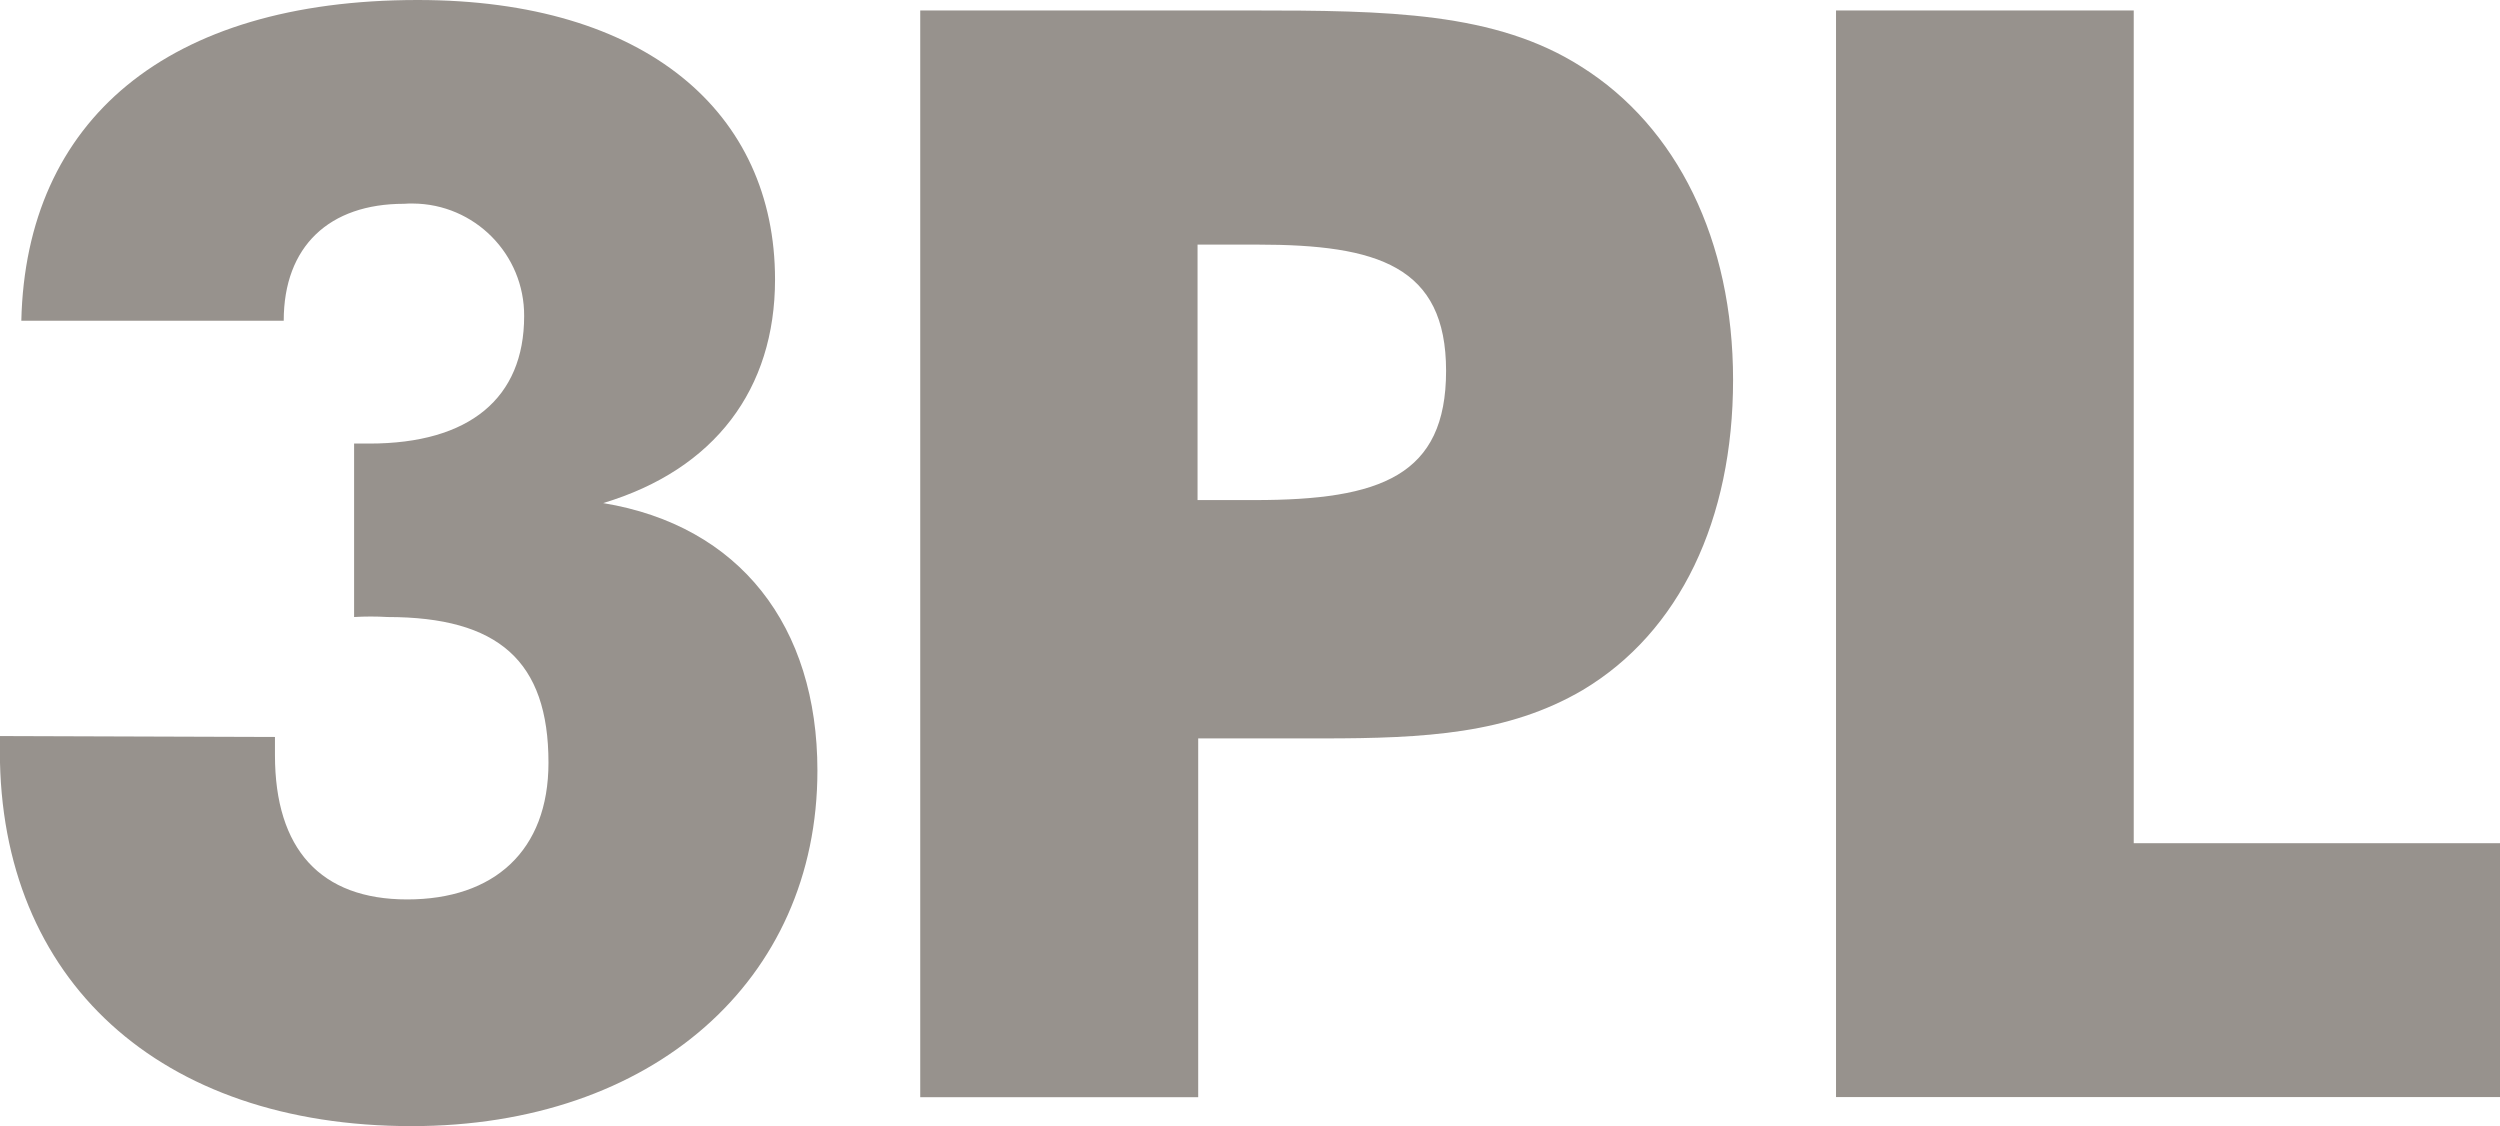
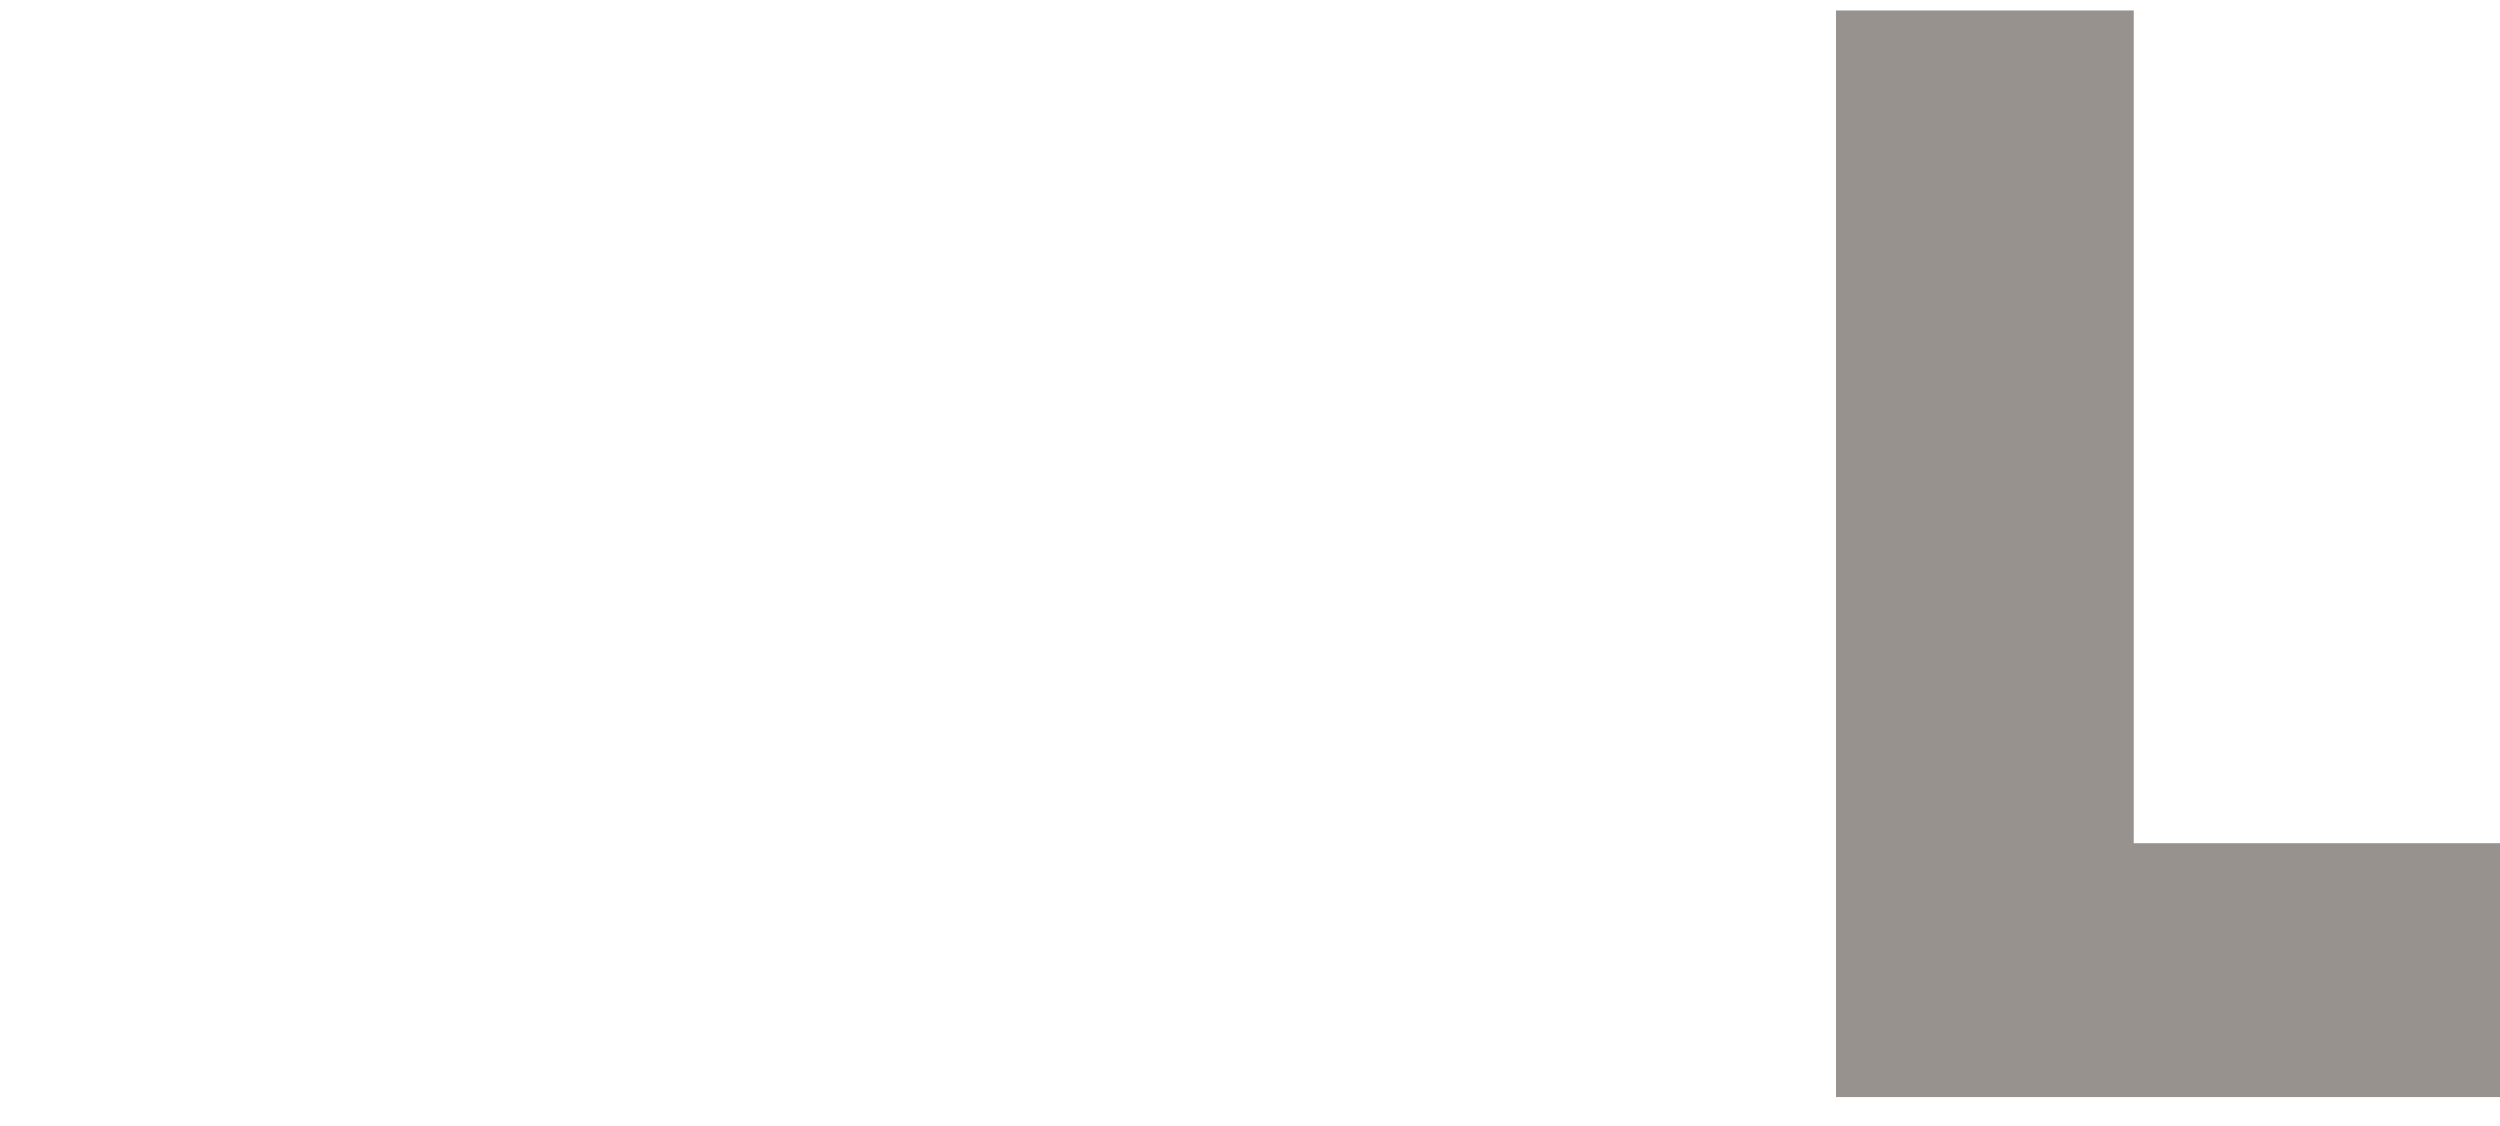
<svg xmlns="http://www.w3.org/2000/svg" id="Layer_2" viewBox="0 0 191.12 86.09">
  <defs>
    <style>.cls-1{fill:#97928d;stroke-width:0px;}</style>
  </defs>
  <g id="Layer_1-2">
-     <path class="cls-1" d="m21.02,56.33v1.4c0,7.19,3.49,11.03,10.11,11.03s10.8-3.7,10.8-10.45c0-7.79-3.84-11.14-12.31-11.14-.85-.05-1.7-.05-2.55,0v-13.26h1.17c7.65,0,11.83-3.47,11.83-9.74.03-4.73-3.79-8.59-8.52-8.61-.22,0-.44,0-.67.02-5.7,0-9.19,3.24-9.19,8.94H1.63C1.98,9.19,12.77,0,31.93,0c17.44,0,27.32,8.59,27.32,21.37,0,8.36-4.59,14.52-13.14,17.09,10.45,1.72,16.38,9.4,16.38,20.45,0,16.08-12.66,27.18-31.02,27.18-19.28,0-31.48-11.17-31.48-28.65v-1.17l21.02.07Z" />
-     <path class="cls-1" d="m70.35,83.88V.8h25.27c10.45,0,18.7.11,25.27,4.3,7.31,4.59,11.6,13.26,11.6,23.94s-4.07,19.28-11.49,23.71c-5.7,3.35-12.08,3.7-19.87,3.7h-9.53v27.43h-21.25Zm25.57-45.65c9.63,0,14.63-1.86,14.63-9.88s-5.24-9.65-14.41-9.65h-4.59v19.53h4.37Z" />
    <path class="cls-1" d="m140.35.8h22.77v63.66h28.01v19.41h-50.77V.8Z" />
  </g>
</svg>